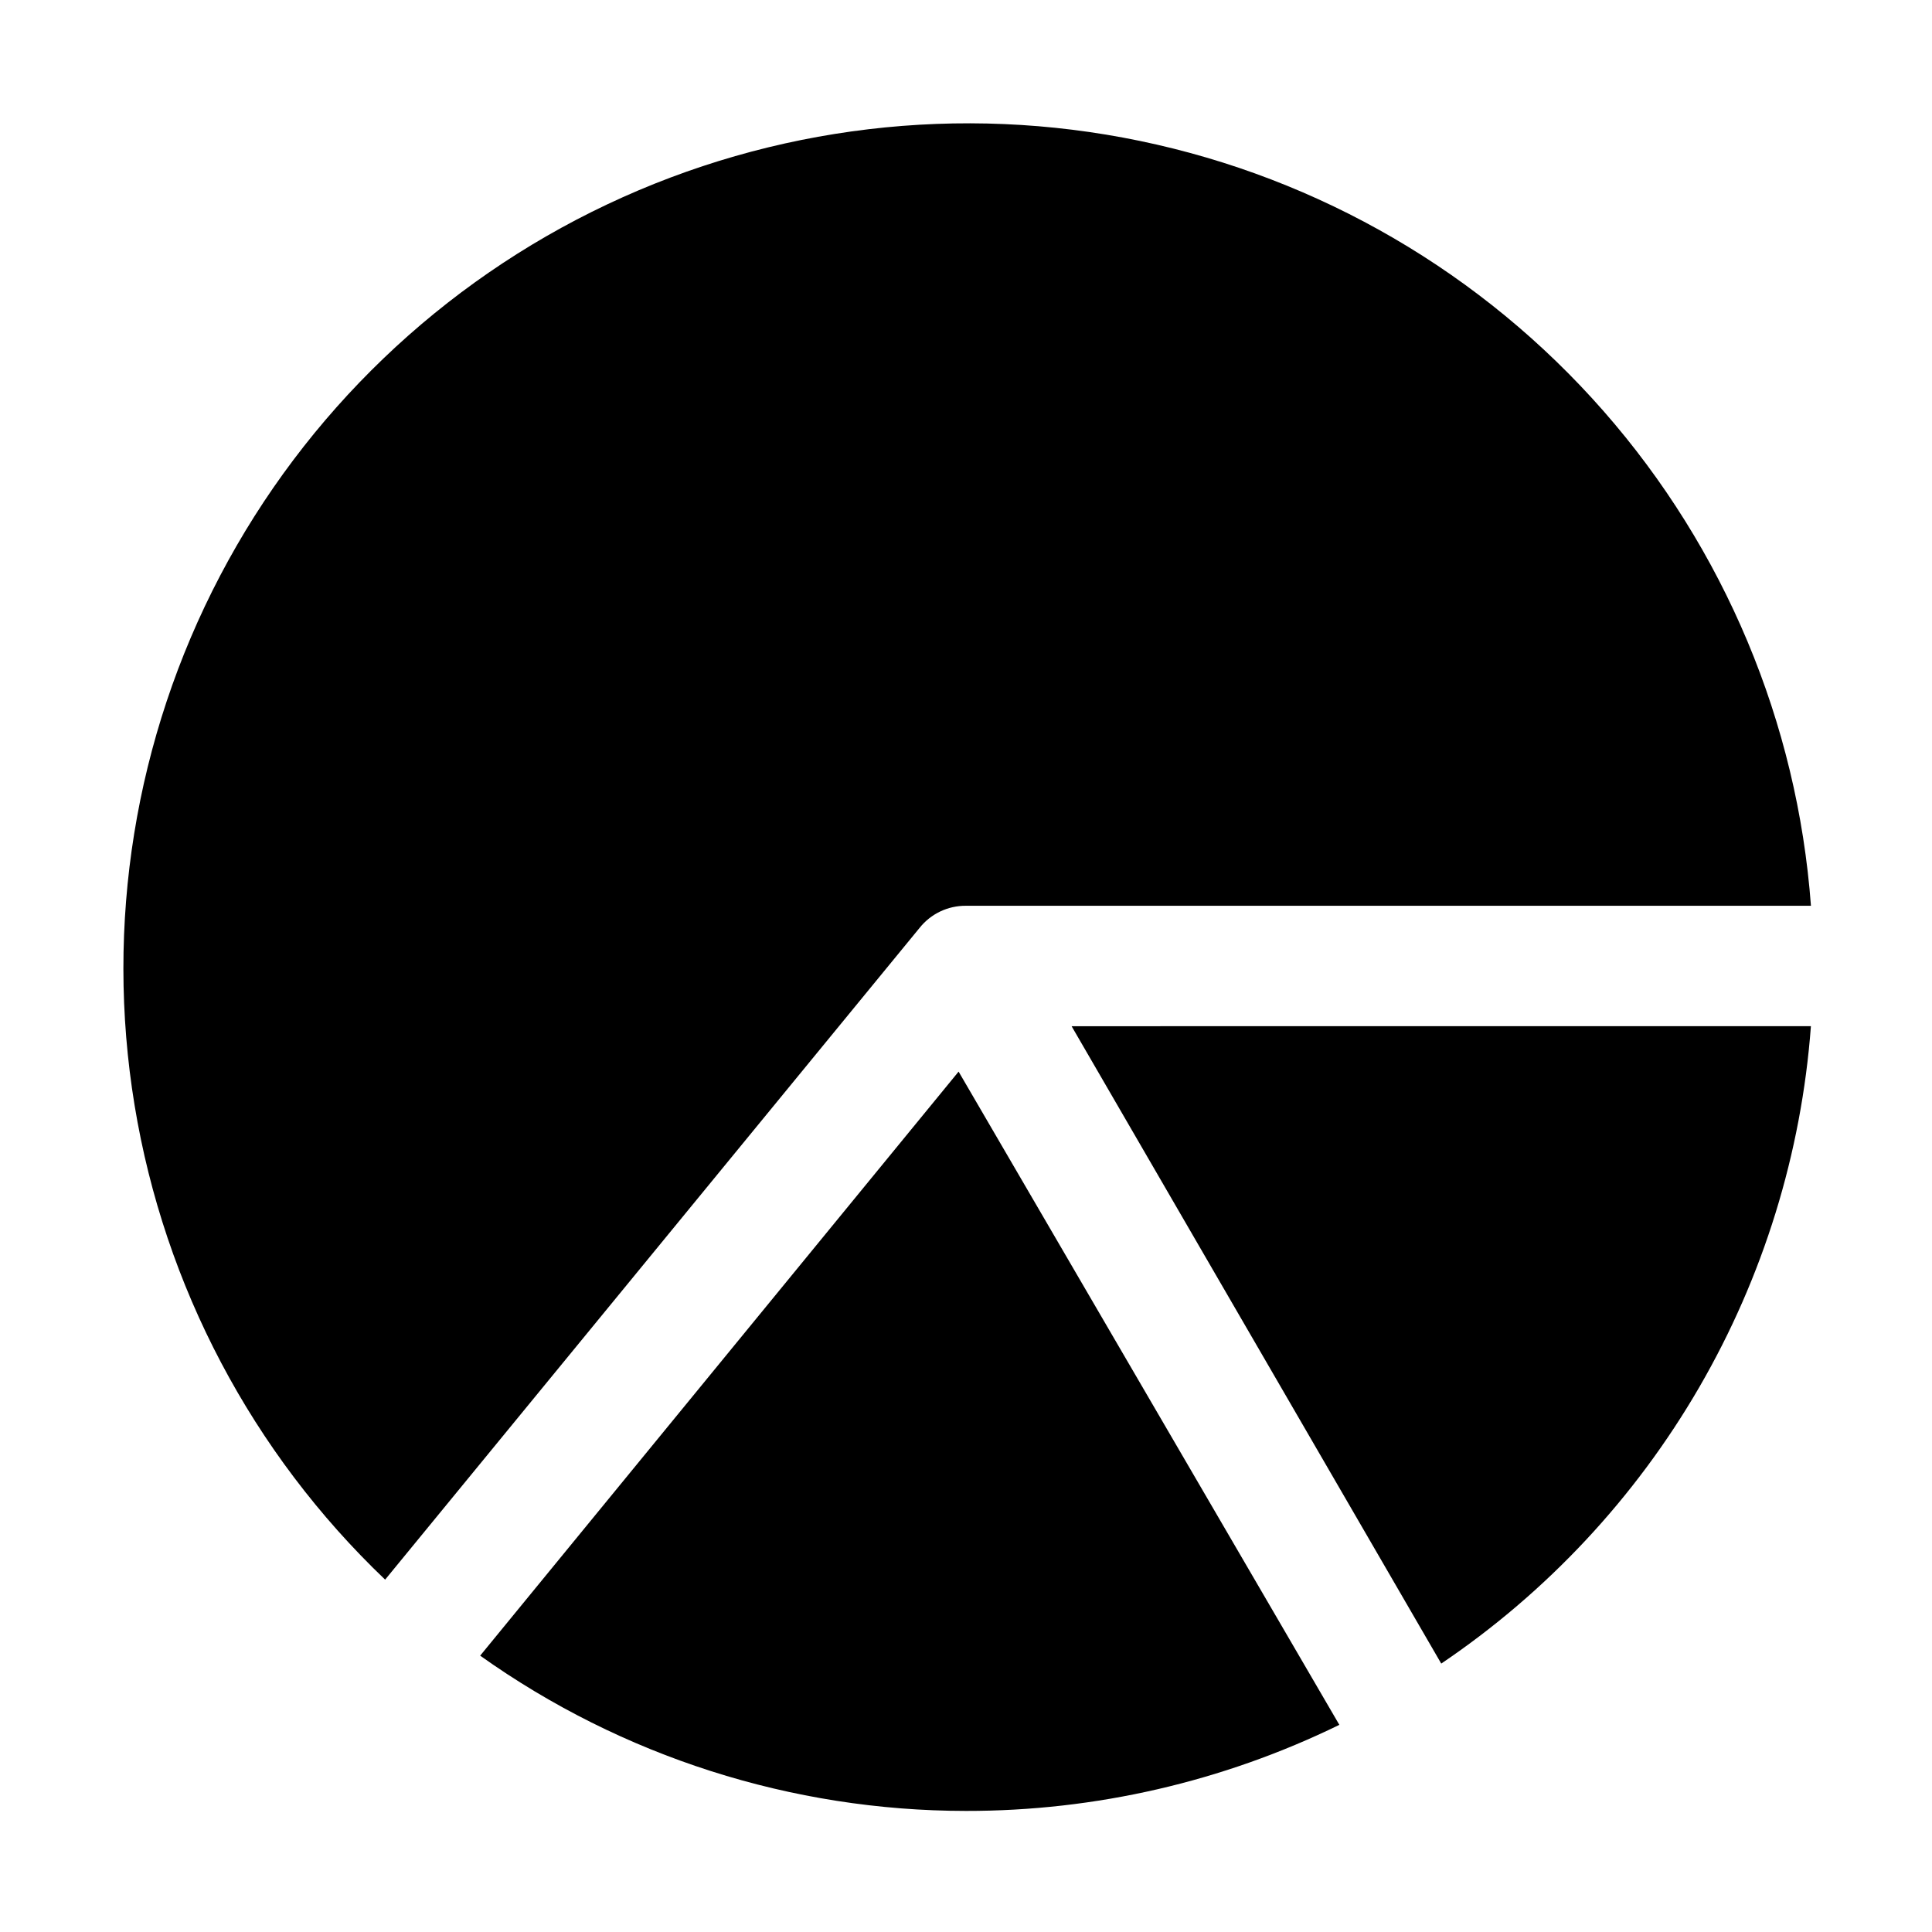
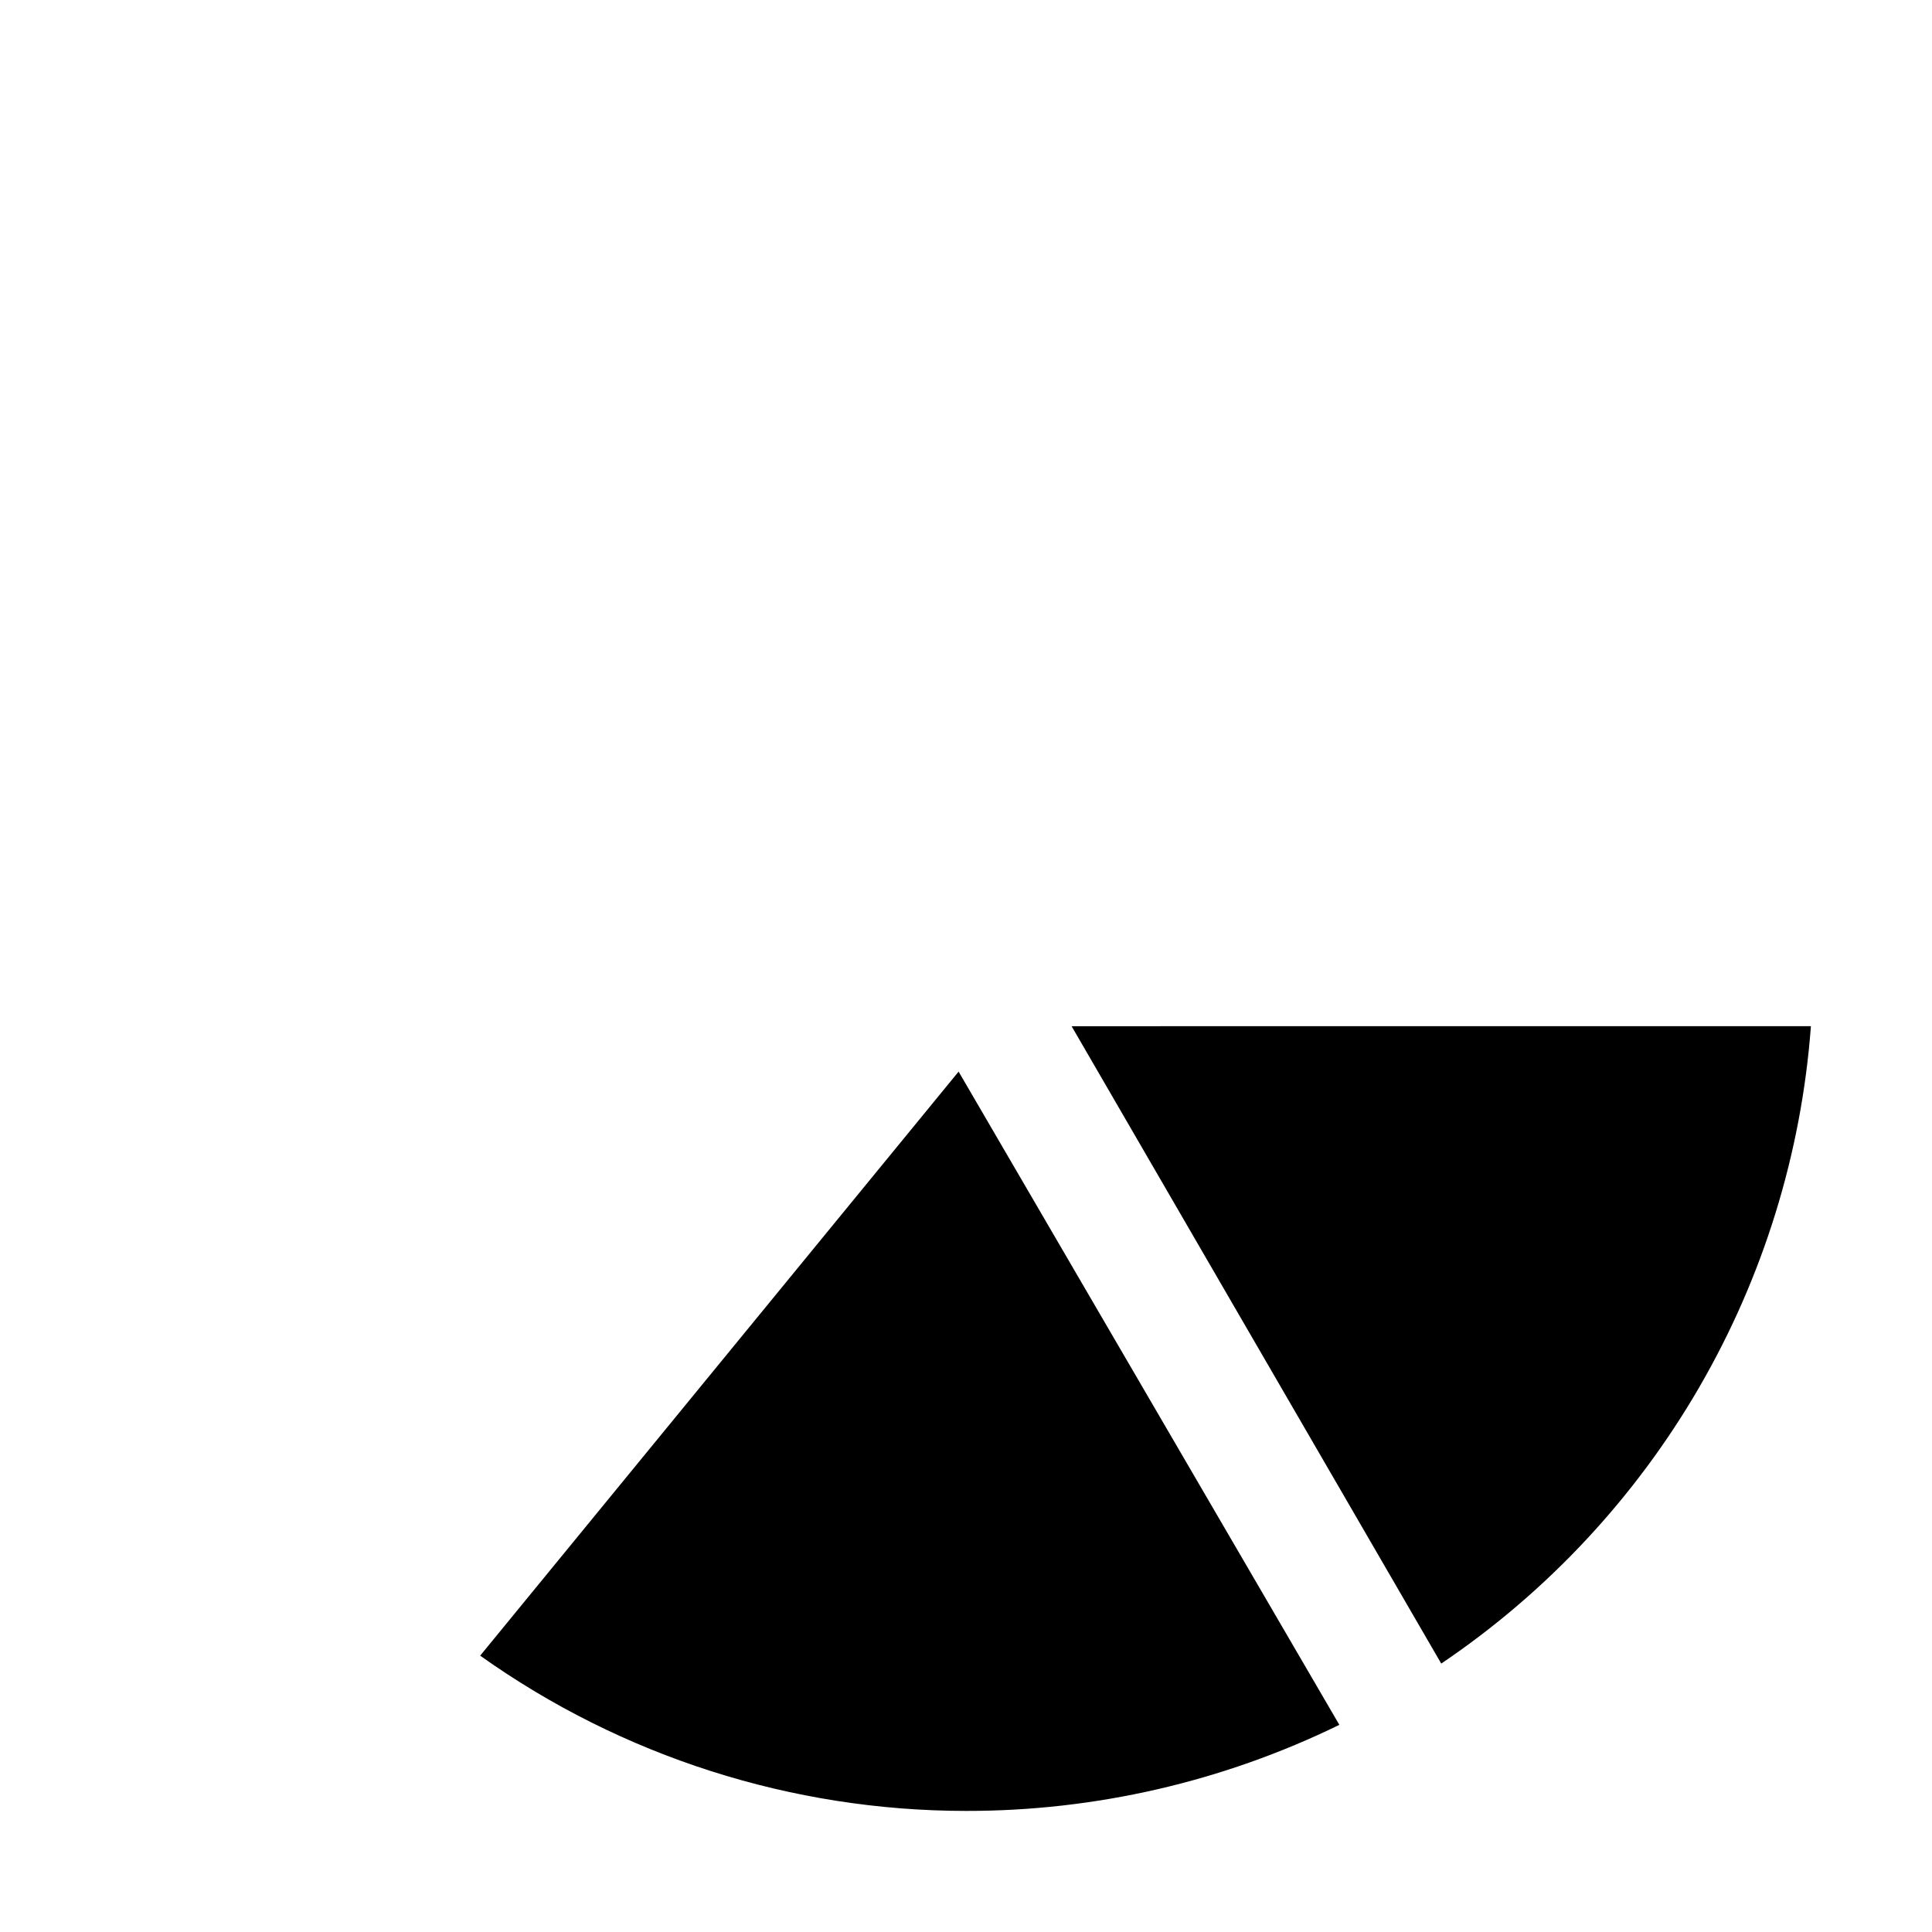
<svg xmlns="http://www.w3.org/2000/svg" fill="#000000" width="800px" height="800px" version="1.1" viewBox="144 144 512 512">
  <g fill-rule="evenodd">
    <path d="m498.94 601.1c-30.812 15.047-64.656 22.852-98.941 22.812-46.148-0.016-91.148-14.395-128.75-41.145l126.79-154.78z" />
    <path d="m623.91 415.95c-2.512 33.727-12.633 66.441-29.598 95.699-16.969 29.254-40.34 54.285-68.367 73.215l-97.961-168.91z" />
-     <path d="m623.91 384.04h-223.91c-4.793-0.043-9.34 2.125-12.316 5.879l-141.62 172.7c-35.203-33.578-58.512-77.707-66.398-125.71-7.891-48.004 0.07-97.27 22.672-140.35 22.605-43.078 58.621-77.625 102.61-98.41 43.98-20.785 93.539-26.684 141.17-16.797 47.633 9.883 90.75 35.012 122.83 71.582 32.078 36.574 51.375 82.598 54.973 131.11z" />
  </g>
</svg>